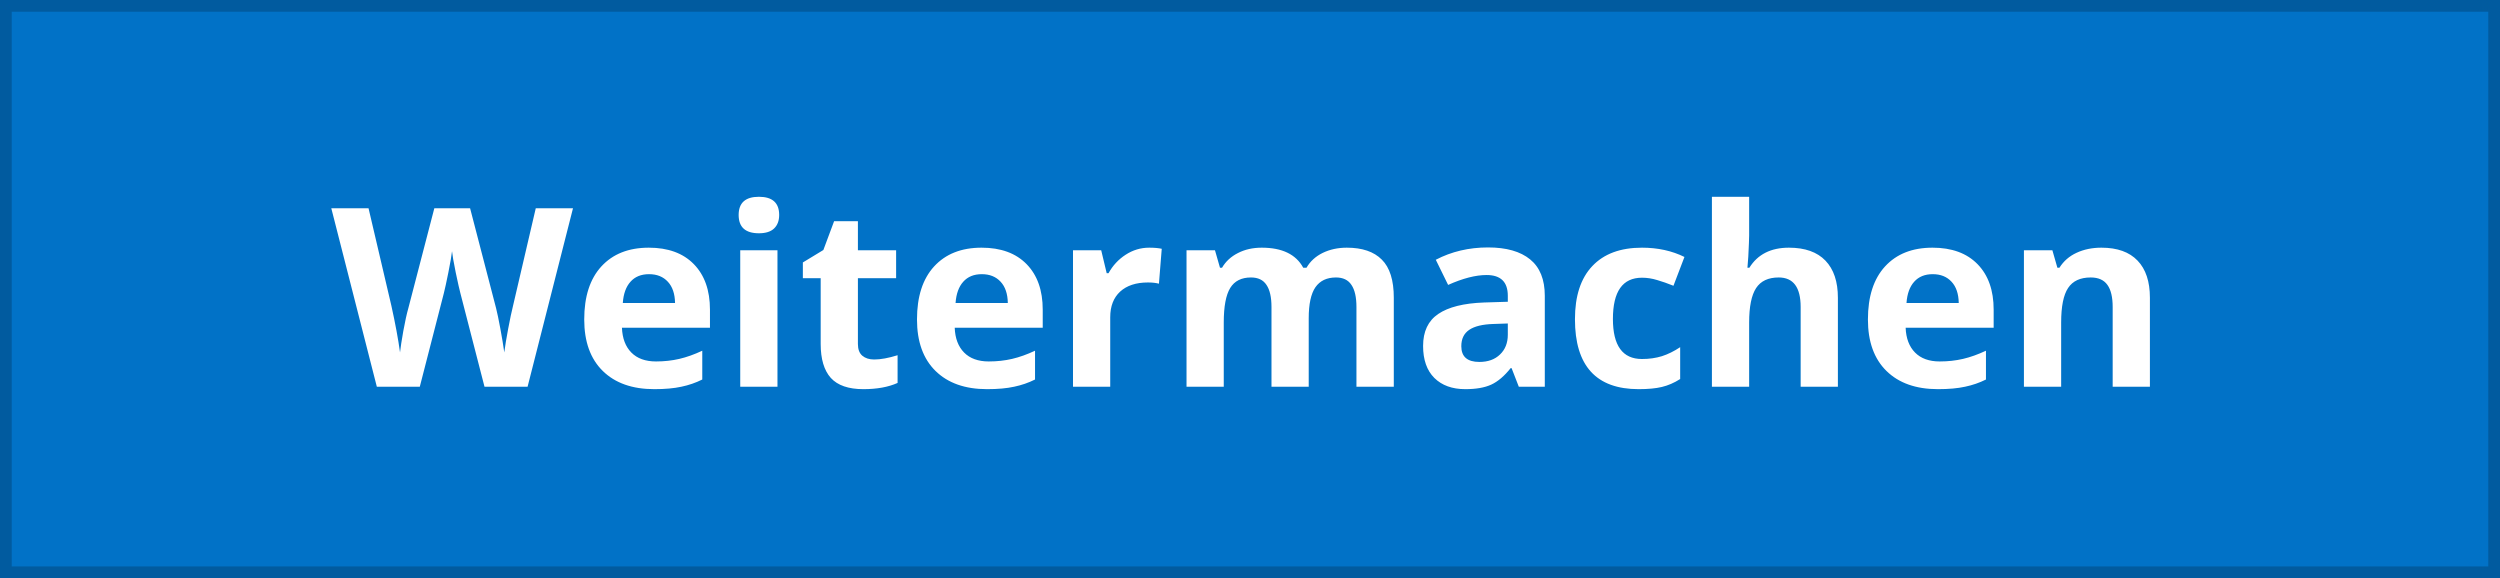
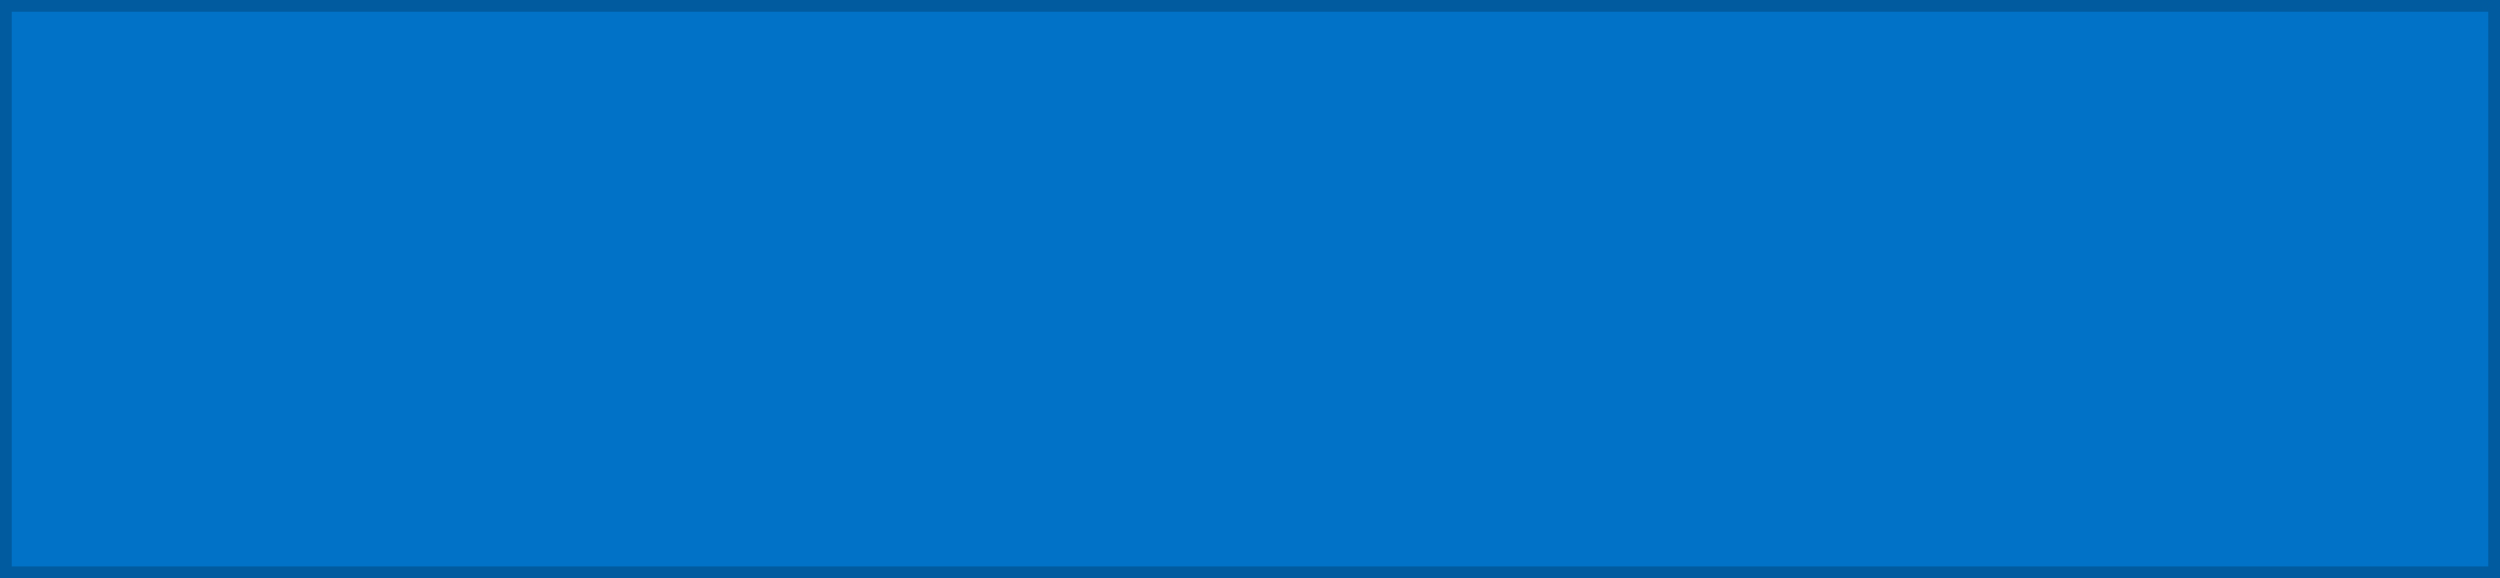
<svg xmlns="http://www.w3.org/2000/svg" width="320" height="74" viewBox="0 0 320 74" fill="none">
  <rect width="320" height="74" rx="0" fill="url(#paint0_linear_653_1104)" />
  <g filter="url(#filter0_d_653_1104)">
-     <path d="M67.531 47.5H62.016L58.922 35.5C58.807 35.073 58.609 34.193 58.328 32.859C58.057 31.516 57.901 30.615 57.859 30.156C57.797 30.719 57.641 31.625 57.391 32.875C57.141 34.115 56.948 35 56.812 35.531L53.734 47.5H48.234L42.406 24.656H47.172L50.094 37.125C50.604 39.427 50.974 41.422 51.203 43.109C51.266 42.516 51.406 41.599 51.625 40.359C51.854 39.109 52.068 38.141 52.266 37.453L55.594 24.656H60.172L63.5 37.453C63.646 38.026 63.828 38.901 64.047 40.078C64.266 41.255 64.432 42.266 64.547 43.109C64.651 42.297 64.818 41.286 65.047 40.078C65.276 38.859 65.484 37.875 65.672 37.125L68.578 24.656H73.344L67.531 47.5ZM83.078 33.094C82.068 33.094 81.276 33.417 80.703 34.062C80.13 34.698 79.802 35.604 79.719 36.781H86.406C86.385 35.604 86.078 34.698 85.484 34.062C84.891 33.417 84.088 33.094 83.078 33.094ZM83.75 47.812C80.938 47.812 78.74 47.036 77.156 45.484C75.573 43.932 74.781 41.734 74.781 38.891C74.781 35.964 75.51 33.703 76.969 32.109C78.438 30.505 80.463 29.703 83.047 29.703C85.516 29.703 87.438 30.406 88.812 31.812C90.188 33.219 90.875 35.161 90.875 37.641V39.953H79.609C79.662 41.307 80.062 42.365 80.812 43.125C81.562 43.885 82.615 44.266 83.969 44.266C85.021 44.266 86.016 44.156 86.953 43.938C87.891 43.719 88.87 43.37 89.891 42.891V46.578C89.057 46.995 88.167 47.302 87.219 47.5C86.271 47.708 85.115 47.812 83.75 47.812ZM94.547 25.516C94.547 23.963 95.412 23.188 97.141 23.188C98.87 23.188 99.734 23.963 99.734 25.516C99.734 26.255 99.516 26.833 99.078 27.25C98.651 27.656 98.005 27.859 97.141 27.859C95.412 27.859 94.547 27.078 94.547 25.516ZM99.516 47.5H94.75V30.031H99.516V47.5ZM111.891 44.016C112.724 44.016 113.724 43.833 114.891 43.469V47.016C113.703 47.547 112.245 47.812 110.516 47.812C108.609 47.812 107.219 47.333 106.344 46.375C105.479 45.406 105.047 43.958 105.047 42.031V33.609H102.766V31.594L105.391 30L106.766 26.312H109.812V30.031H114.703V33.609H109.812V42.031C109.812 42.708 110 43.208 110.375 43.531C110.76 43.854 111.266 44.016 111.891 44.016ZM125.672 33.094C124.661 33.094 123.87 33.417 123.297 34.062C122.724 34.698 122.396 35.604 122.312 36.781H129C128.979 35.604 128.672 34.698 128.078 34.062C127.484 33.417 126.682 33.094 125.672 33.094ZM126.344 47.812C123.531 47.812 121.333 47.036 119.75 45.484C118.167 43.932 117.375 41.734 117.375 38.891C117.375 35.964 118.104 33.703 119.562 32.109C121.031 30.505 123.057 29.703 125.641 29.703C128.109 29.703 130.031 30.406 131.406 31.812C132.781 33.219 133.469 35.161 133.469 37.641V39.953H122.203C122.255 41.307 122.656 42.365 123.406 43.125C124.156 43.885 125.208 44.266 126.562 44.266C127.615 44.266 128.609 44.156 129.547 43.938C130.484 43.719 131.464 43.37 132.484 42.891V46.578C131.651 46.995 130.76 47.302 129.812 47.5C128.865 47.708 127.708 47.812 126.344 47.812ZM147.094 29.703C147.74 29.703 148.276 29.75 148.703 29.844L148.344 34.312C147.958 34.208 147.49 34.156 146.938 34.156C145.417 34.156 144.229 34.547 143.375 35.328C142.531 36.109 142.109 37.203 142.109 38.609V47.5H137.344V30.031H140.953L141.656 32.969H141.891C142.432 31.99 143.161 31.203 144.078 30.609C145.005 30.005 146.01 29.703 147.094 29.703ZM167.516 47.5H162.75V37.297C162.75 36.036 162.536 35.094 162.109 34.469C161.693 33.833 161.031 33.516 160.125 33.516C158.906 33.516 158.021 33.964 157.469 34.859C156.917 35.755 156.641 37.229 156.641 39.281V47.5H151.875V30.031H155.516L156.156 32.266H156.422C156.891 31.463 157.568 30.838 158.453 30.391C159.339 29.932 160.354 29.703 161.5 29.703C164.115 29.703 165.885 30.557 166.812 32.266H167.234C167.703 31.453 168.391 30.823 169.297 30.375C170.214 29.927 171.245 29.703 172.391 29.703C174.37 29.703 175.865 30.213 176.875 31.234C177.896 32.245 178.406 33.87 178.406 36.109V47.5H173.625V37.297C173.625 36.036 173.411 35.094 172.984 34.469C172.568 33.833 171.906 33.516 171 33.516C169.833 33.516 168.958 33.932 168.375 34.766C167.802 35.599 167.516 36.922 167.516 38.734V47.5ZM194.406 47.5L193.484 45.125H193.359C192.557 46.135 191.729 46.839 190.875 47.234C190.031 47.62 188.927 47.812 187.562 47.812C185.885 47.812 184.562 47.333 183.594 46.375C182.635 45.417 182.156 44.052 182.156 42.281C182.156 40.427 182.802 39.062 184.094 38.188C185.396 37.302 187.354 36.812 189.969 36.719L193 36.625V35.859C193 34.089 192.094 33.203 190.281 33.203C188.885 33.203 187.245 33.625 185.359 34.469L183.781 31.25C185.792 30.198 188.021 29.672 190.469 29.672C192.812 29.672 194.609 30.182 195.859 31.203C197.109 32.224 197.734 33.776 197.734 35.859V47.5H194.406ZM193 39.406L191.156 39.469C189.771 39.51 188.74 39.76 188.062 40.219C187.385 40.677 187.047 41.375 187.047 42.312C187.047 43.656 187.818 44.328 189.359 44.328C190.464 44.328 191.344 44.01 192 43.375C192.667 42.74 193 41.896 193 40.844V39.406ZM209.75 47.812C204.312 47.812 201.594 44.828 201.594 38.859C201.594 35.891 202.333 33.625 203.812 32.062C205.292 30.49 207.411 29.703 210.172 29.703C212.193 29.703 214.005 30.099 215.609 30.891L214.203 34.578C213.453 34.276 212.755 34.031 212.109 33.844C211.464 33.646 210.818 33.547 210.172 33.547C207.693 33.547 206.453 35.307 206.453 38.828C206.453 42.245 207.693 43.953 210.172 43.953C211.089 43.953 211.938 43.833 212.719 43.594C213.5 43.344 214.281 42.958 215.062 42.438V46.516C214.292 47.005 213.51 47.344 212.719 47.531C211.938 47.719 210.948 47.812 209.75 47.812ZM235.25 47.5H230.484V37.297C230.484 34.776 229.547 33.516 227.672 33.516C226.339 33.516 225.375 33.969 224.781 34.875C224.188 35.781 223.891 37.25 223.891 39.281V47.5H219.125V23.188H223.891V28.141C223.891 28.526 223.854 29.432 223.781 30.859L223.672 32.266H223.922C224.984 30.557 226.672 29.703 228.984 29.703C231.036 29.703 232.594 30.255 233.656 31.359C234.719 32.464 235.25 34.047 235.25 36.109V47.5ZM247.391 33.094C246.38 33.094 245.589 33.417 245.016 34.062C244.443 34.698 244.115 35.604 244.031 36.781H250.719C250.698 35.604 250.391 34.698 249.797 34.062C249.203 33.417 248.401 33.094 247.391 33.094ZM248.062 47.812C245.25 47.812 243.052 47.036 241.469 45.484C239.885 43.932 239.094 41.734 239.094 38.891C239.094 35.964 239.823 33.703 241.281 32.109C242.75 30.505 244.776 29.703 247.359 29.703C249.828 29.703 251.75 30.406 253.125 31.812C254.5 33.219 255.188 35.161 255.188 37.641V39.953H243.922C243.974 41.307 244.375 42.365 245.125 43.125C245.875 43.885 246.927 44.266 248.281 44.266C249.333 44.266 250.328 44.156 251.266 43.938C252.203 43.719 253.182 43.37 254.203 42.891V46.578C253.37 46.995 252.479 47.302 251.531 47.5C250.583 47.708 249.427 47.812 248.062 47.812ZM275.188 47.5H270.422V37.297C270.422 36.036 270.198 35.094 269.75 34.469C269.302 33.833 268.589 33.516 267.609 33.516C266.276 33.516 265.312 33.964 264.719 34.859C264.125 35.745 263.828 37.219 263.828 39.281V47.5H259.062V30.031H262.703L263.344 32.266H263.609C264.141 31.422 264.87 30.787 265.797 30.359C266.734 29.922 267.797 29.703 268.984 29.703C271.016 29.703 272.557 30.255 273.609 31.359C274.661 32.453 275.188 34.036 275.188 36.109V47.5Z" fill="white" />
-   </g>
+     </g>
  <rect x="0.75" y="0.75" width="318.5" height="72.5" rx="0" stroke="black" stroke-opacity="0.2" stroke-width="1.5" />
  <defs>
    <filter id="filter0_d_653_1104" x="40.406" y="23.188" width="236.781" height="28.625" filterUnits="userSpaceOnUse" color-interpolation-filters="sRGB">
      <feFlood flood-opacity="0" result="BackgroundImageFix" />
      <feColorMatrix in="SourceAlpha" type="matrix" values="0 0 0 0 0 0 0 0 0 0 0 0 0 0 0 0 0 0 127 0" result="hardAlpha" />
      <feOffset dy="2" />
      <feGaussianBlur stdDeviation="1" />
      <feComposite in2="hardAlpha" operator="out" />
      <feColorMatrix type="matrix" values="0 0 0 0 0 0 0 0 0 0 0 0 0 0 0 0 0 0 0.25 0" />
      <feBlend mode="normal" in2="BackgroundImageFix" result="effect1_dropShadow_653_1104" />
      <feBlend mode="normal" in="SourceGraphic" in2="effect1_dropShadow_653_1104" result="shape" />
    </filter>
    <linearGradient id="paint0_linear_653_1104" x1="160" y1="0" x2="160" y2="74" gradientUnits="userSpaceOnUse">
      <stop stop-color="#0172c7" />
      <stop offset="1" stop-color="#0172c7" />
    </linearGradient>
  </defs>
</svg>